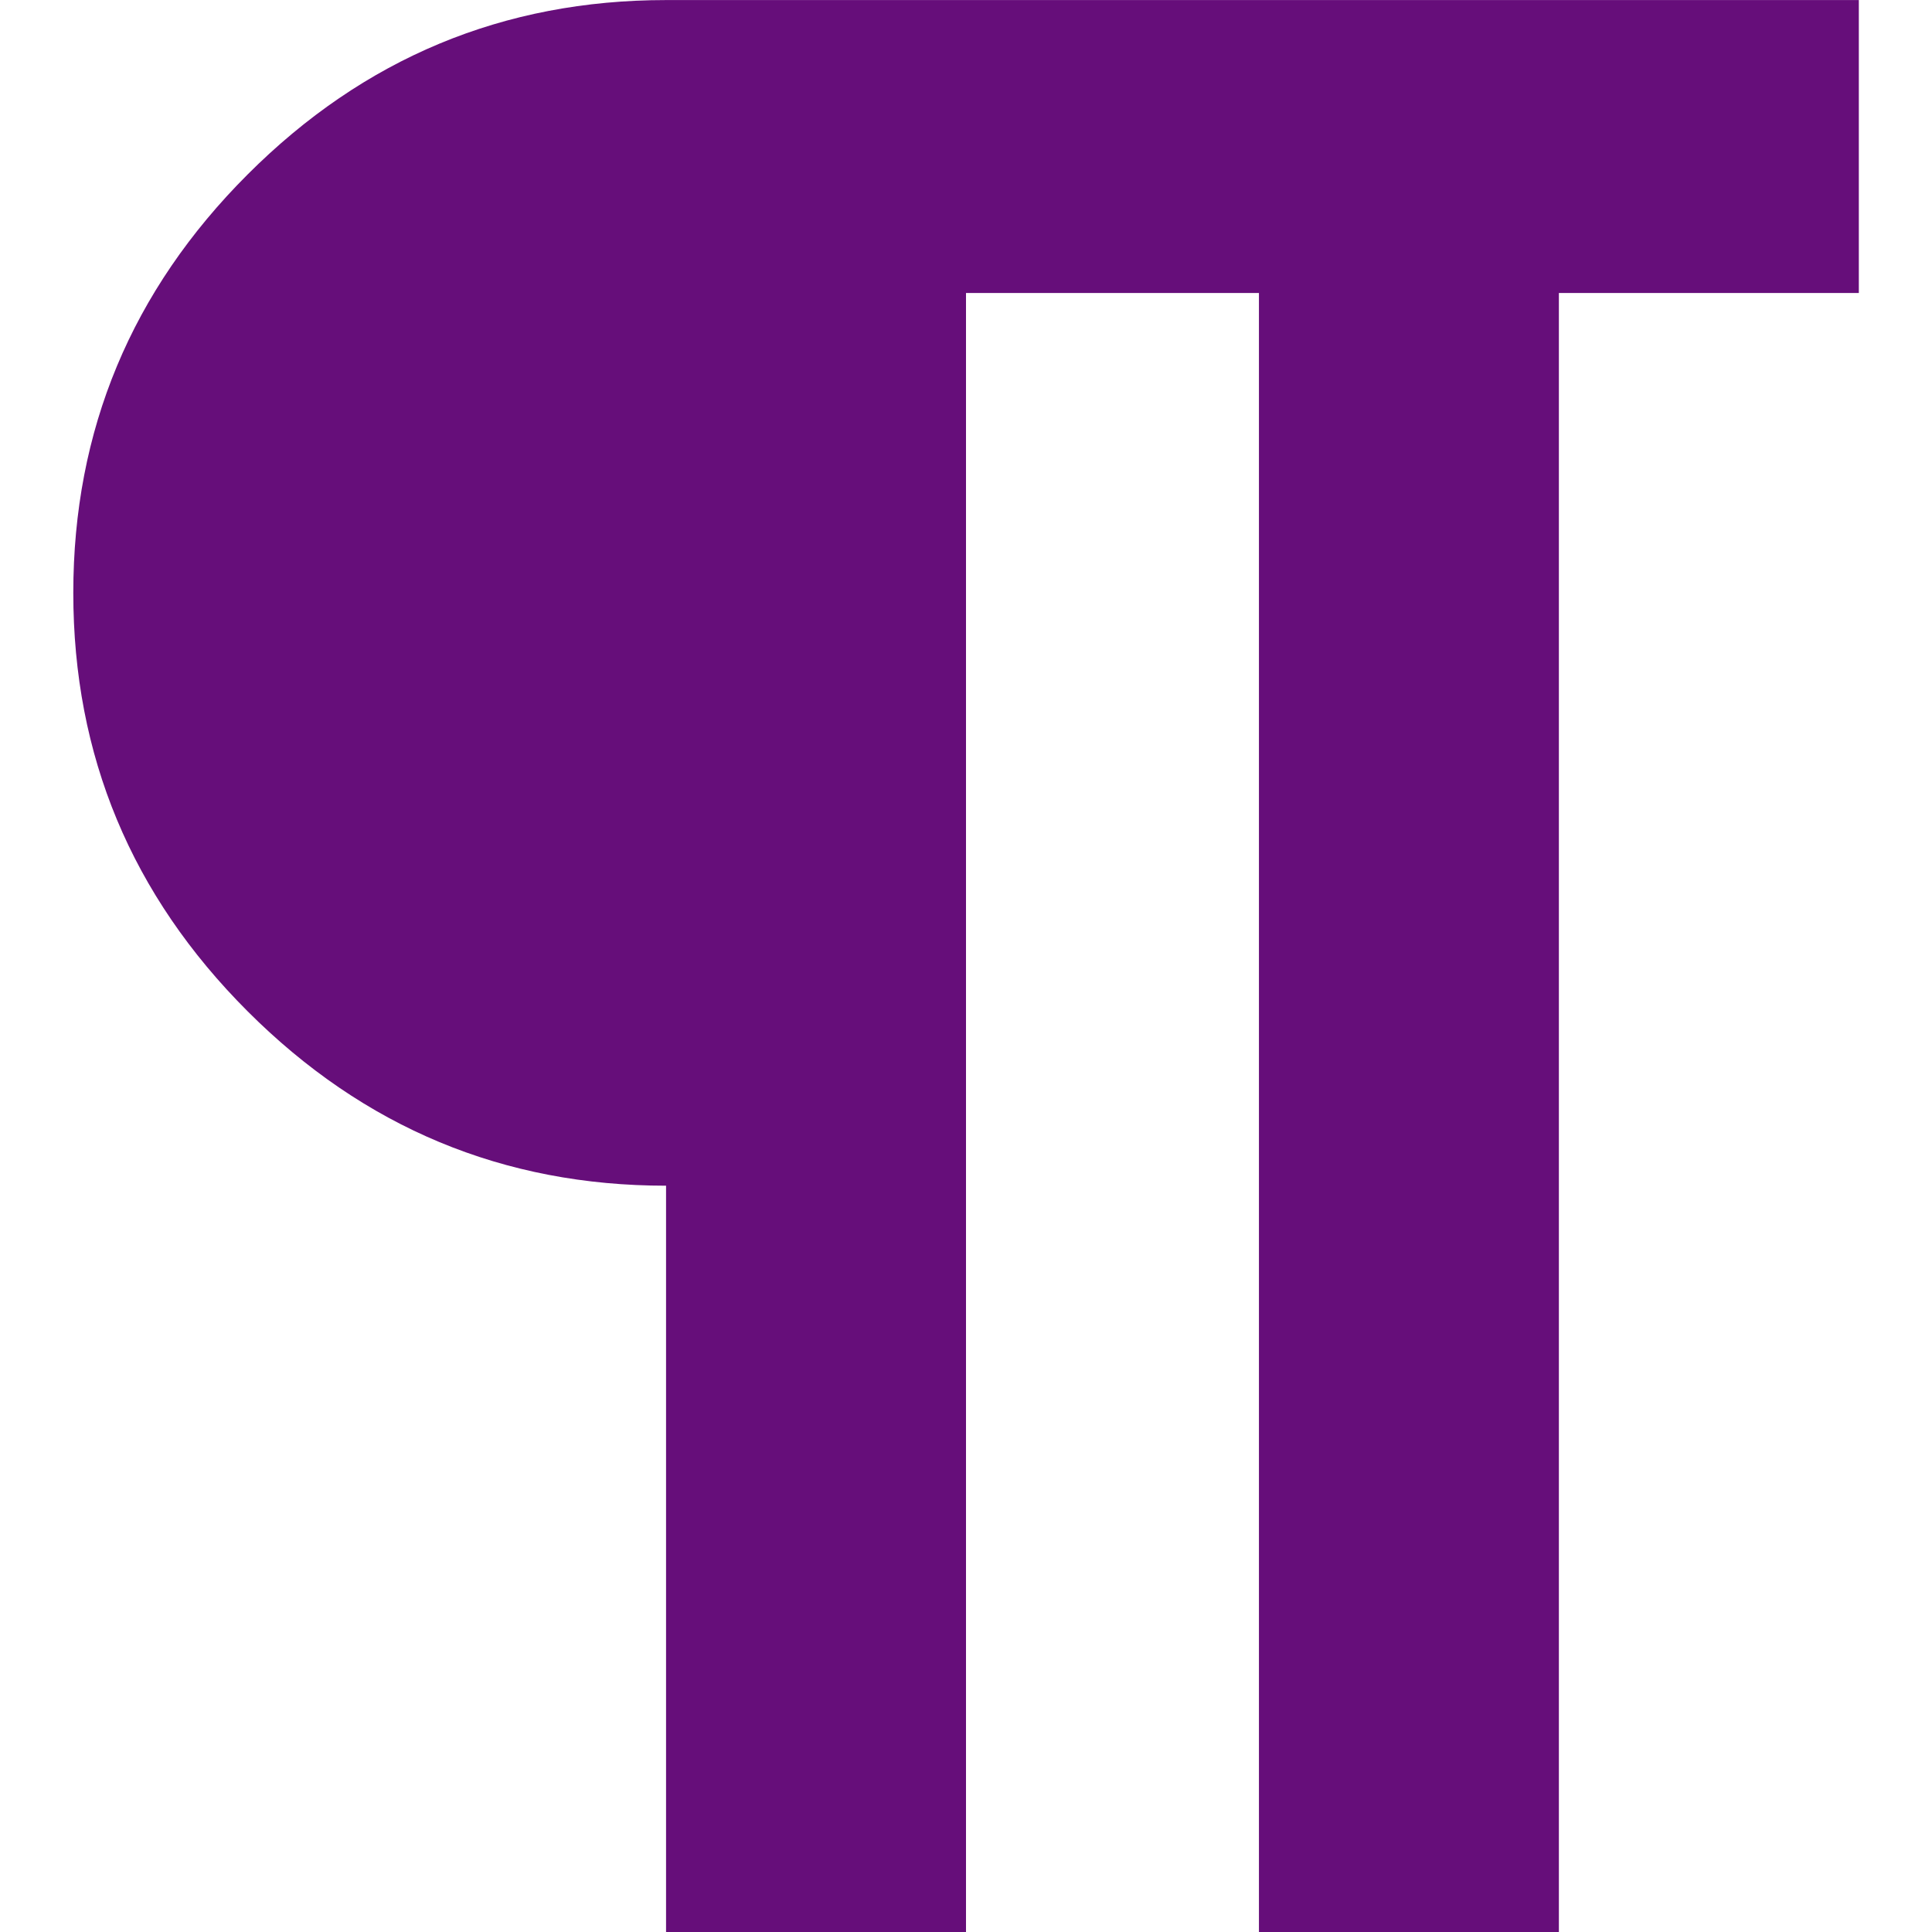
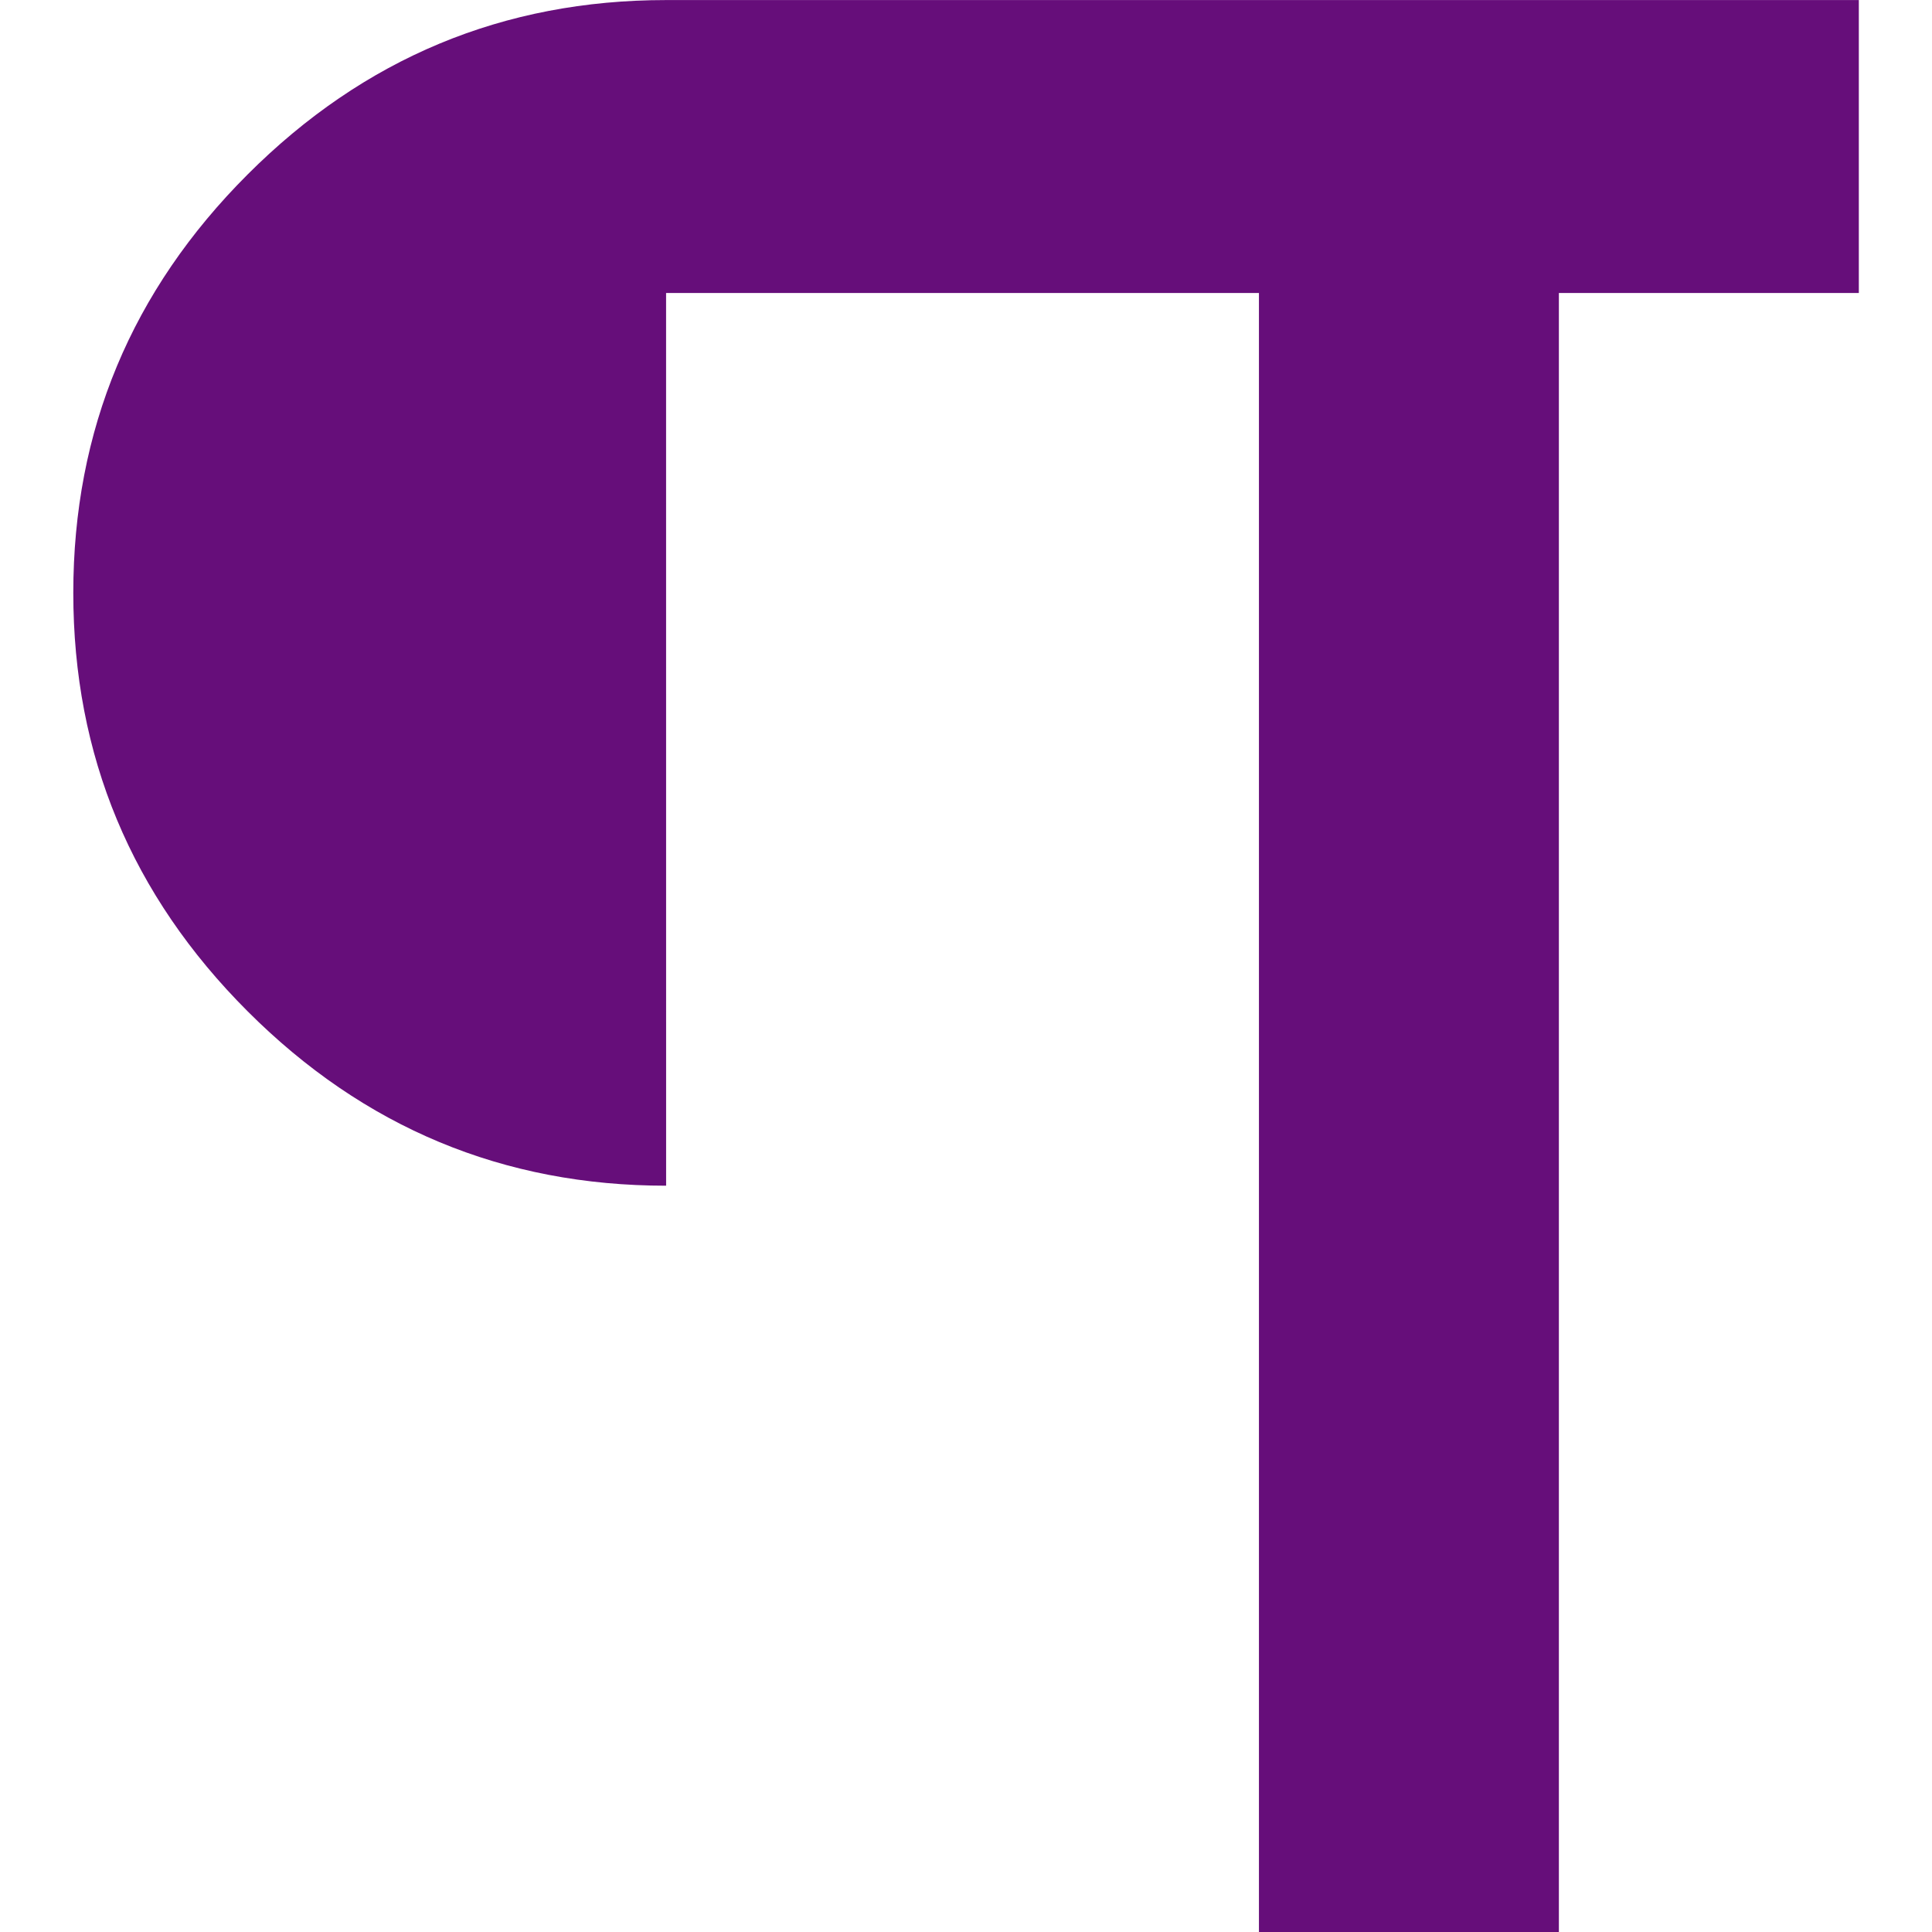
<svg xmlns="http://www.w3.org/2000/svg" version="1.1" width="32" height="32" viewBox="0 0 32 32" fill="#660e7a">
  <title>Paragraph</title>
-   <path d="M11.033 19.639q-4.043 0-6.931-2.888t-2.888-6.931 2.888-6.931 6.931-2.888h19.755v4.852h-4.968v27.148h-4.968v-27.148h-4.852v27.148h-4.968v-12.361z" />
+   <path d="M11.033 19.639q-4.043 0-6.931-2.888t-2.888-6.931 2.888-6.931 6.931-2.888h19.755v4.852h-4.968v27.148h-4.968v-27.148h-4.852h-4.968v-12.361z" />
</svg>